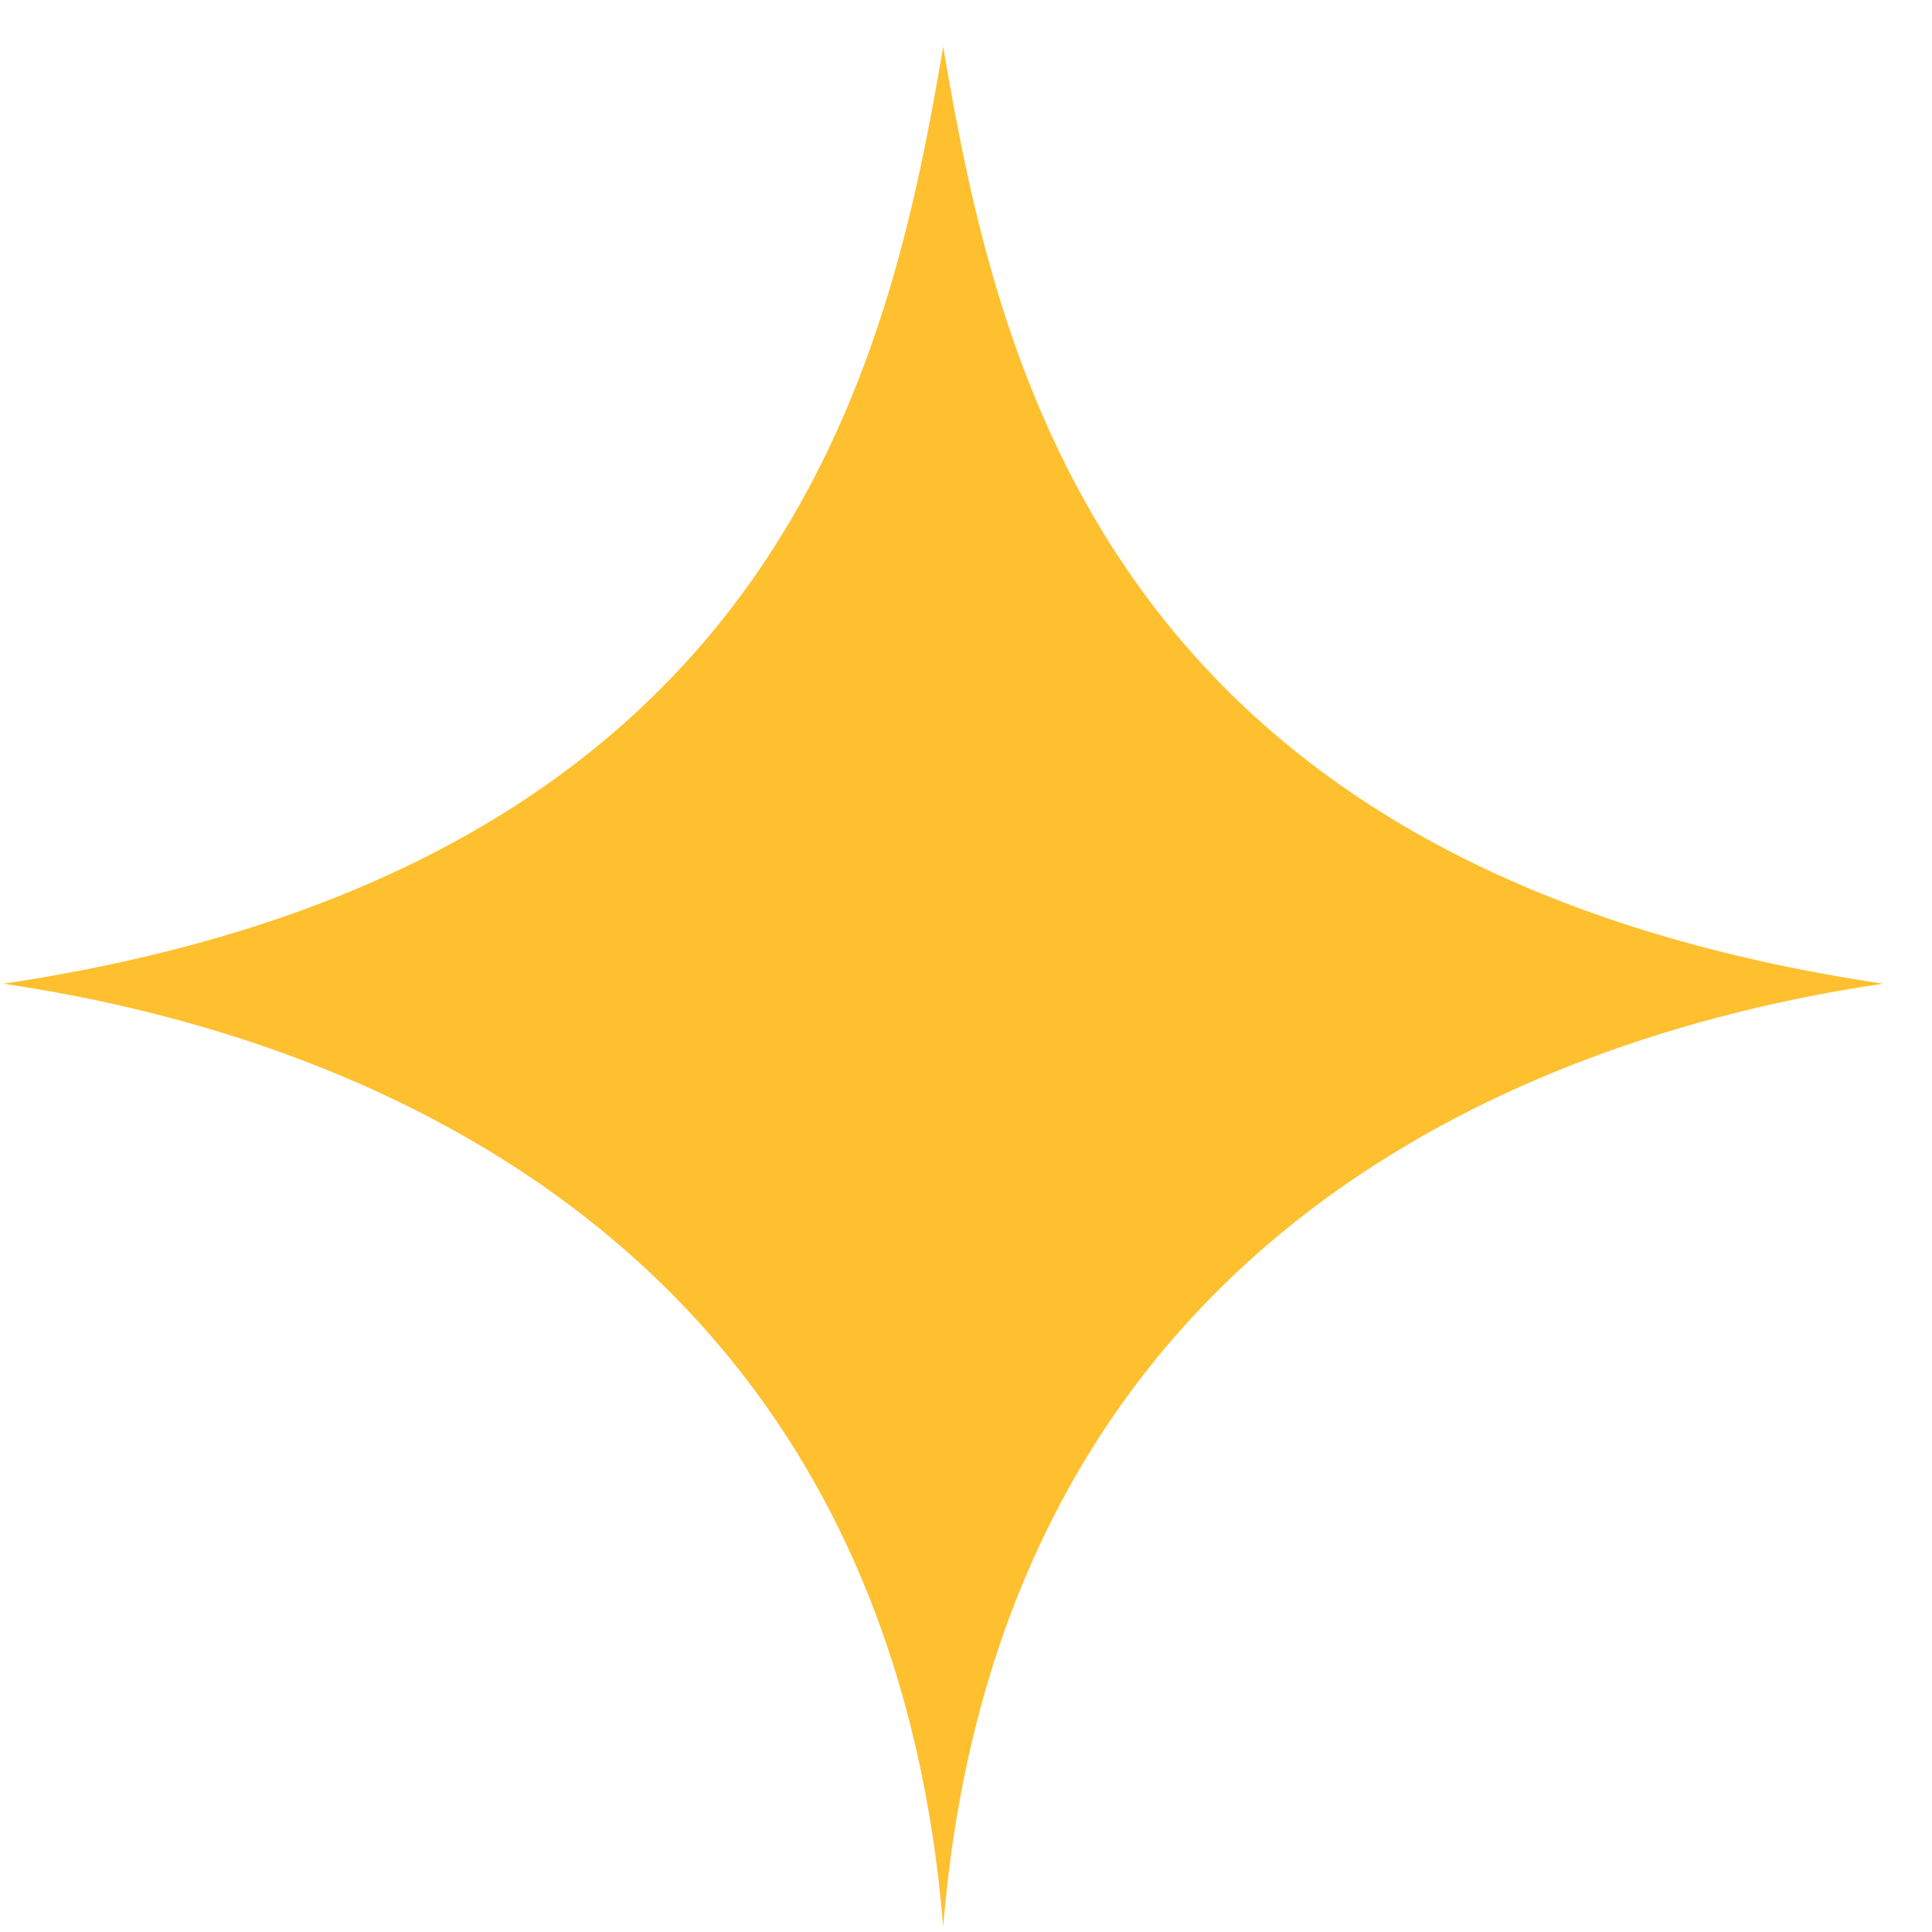
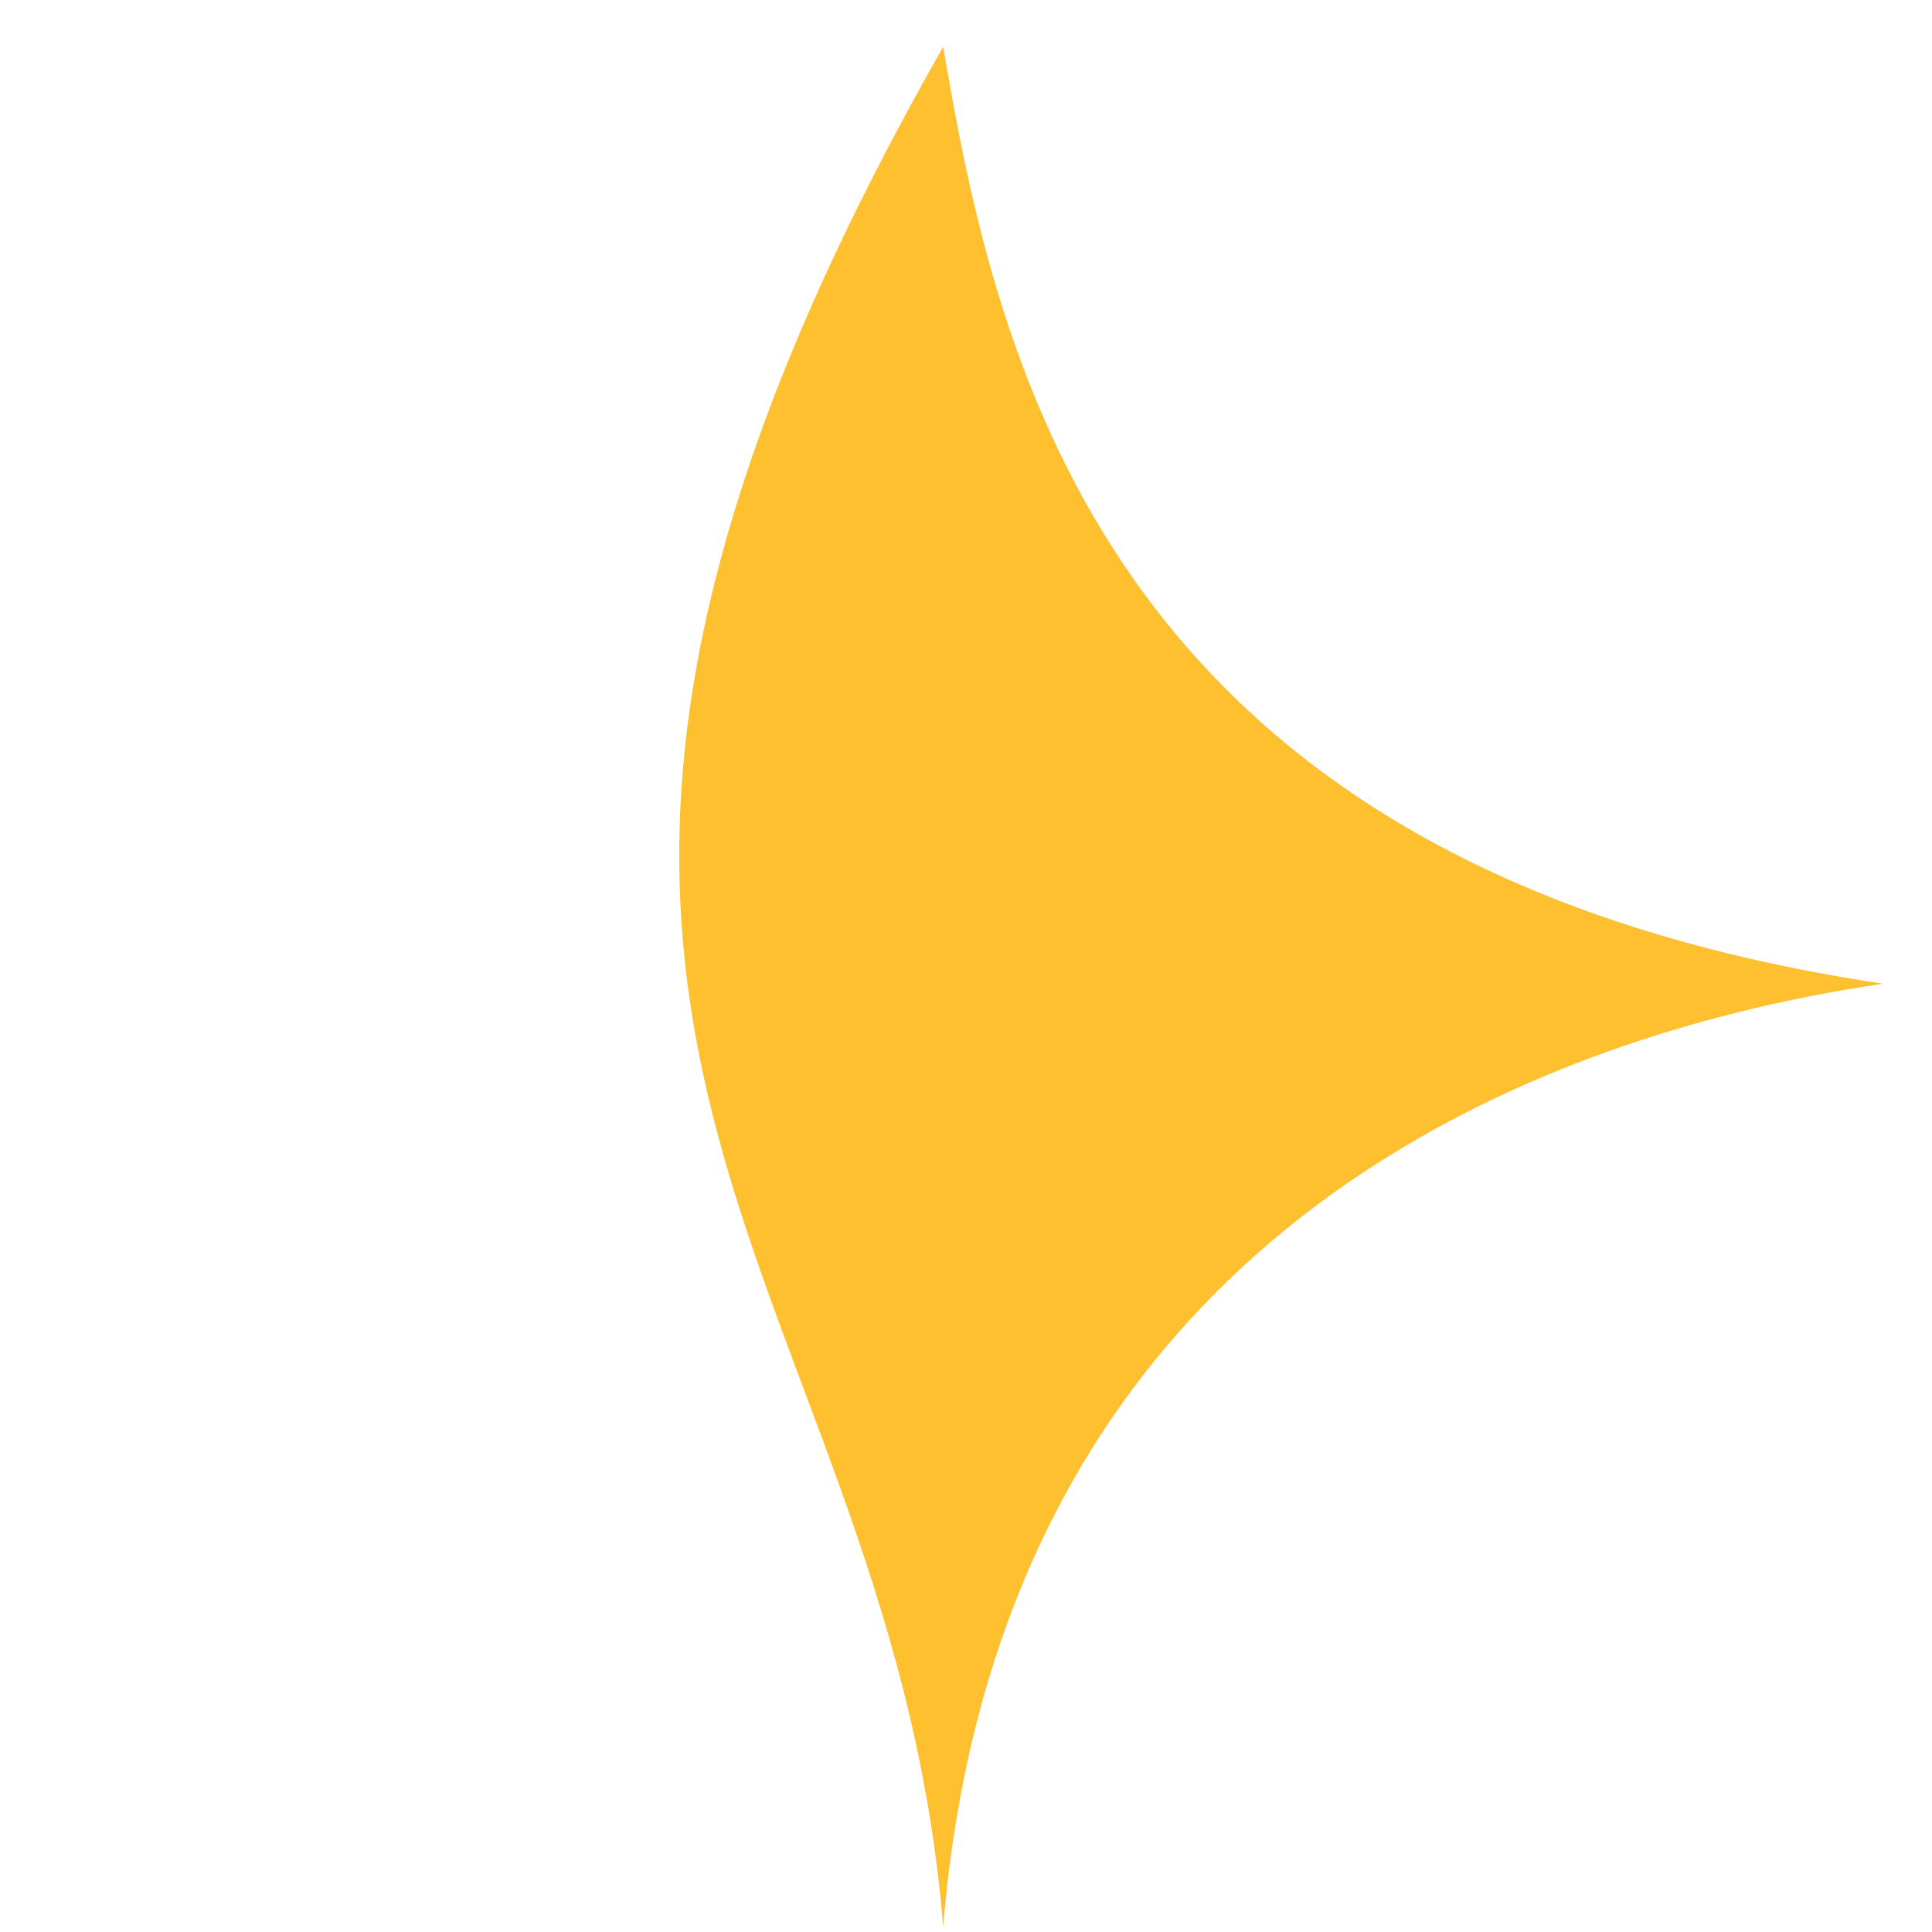
<svg xmlns="http://www.w3.org/2000/svg" width="37" height="37" viewBox="0 0 37 37" fill="none">
-   <path fill-rule="evenodd" clip-rule="evenodd" d="M18.063 0.897C17.043 6.878 15.004 16.611 0.063 18.839C7.239 19.894 17.004 23.998 18.063 36.898C19.122 23.998 28.887 19.894 36.063 18.839C21.122 16.611 19.083 6.878 18.063 0.897Z" fill="#FEC02F" />
+   <path fill-rule="evenodd" clip-rule="evenodd" d="M18.063 0.897C7.239 19.894 17.004 23.998 18.063 36.898C19.122 23.998 28.887 19.894 36.063 18.839C21.122 16.611 19.083 6.878 18.063 0.897Z" fill="#FEC02F" />
</svg>